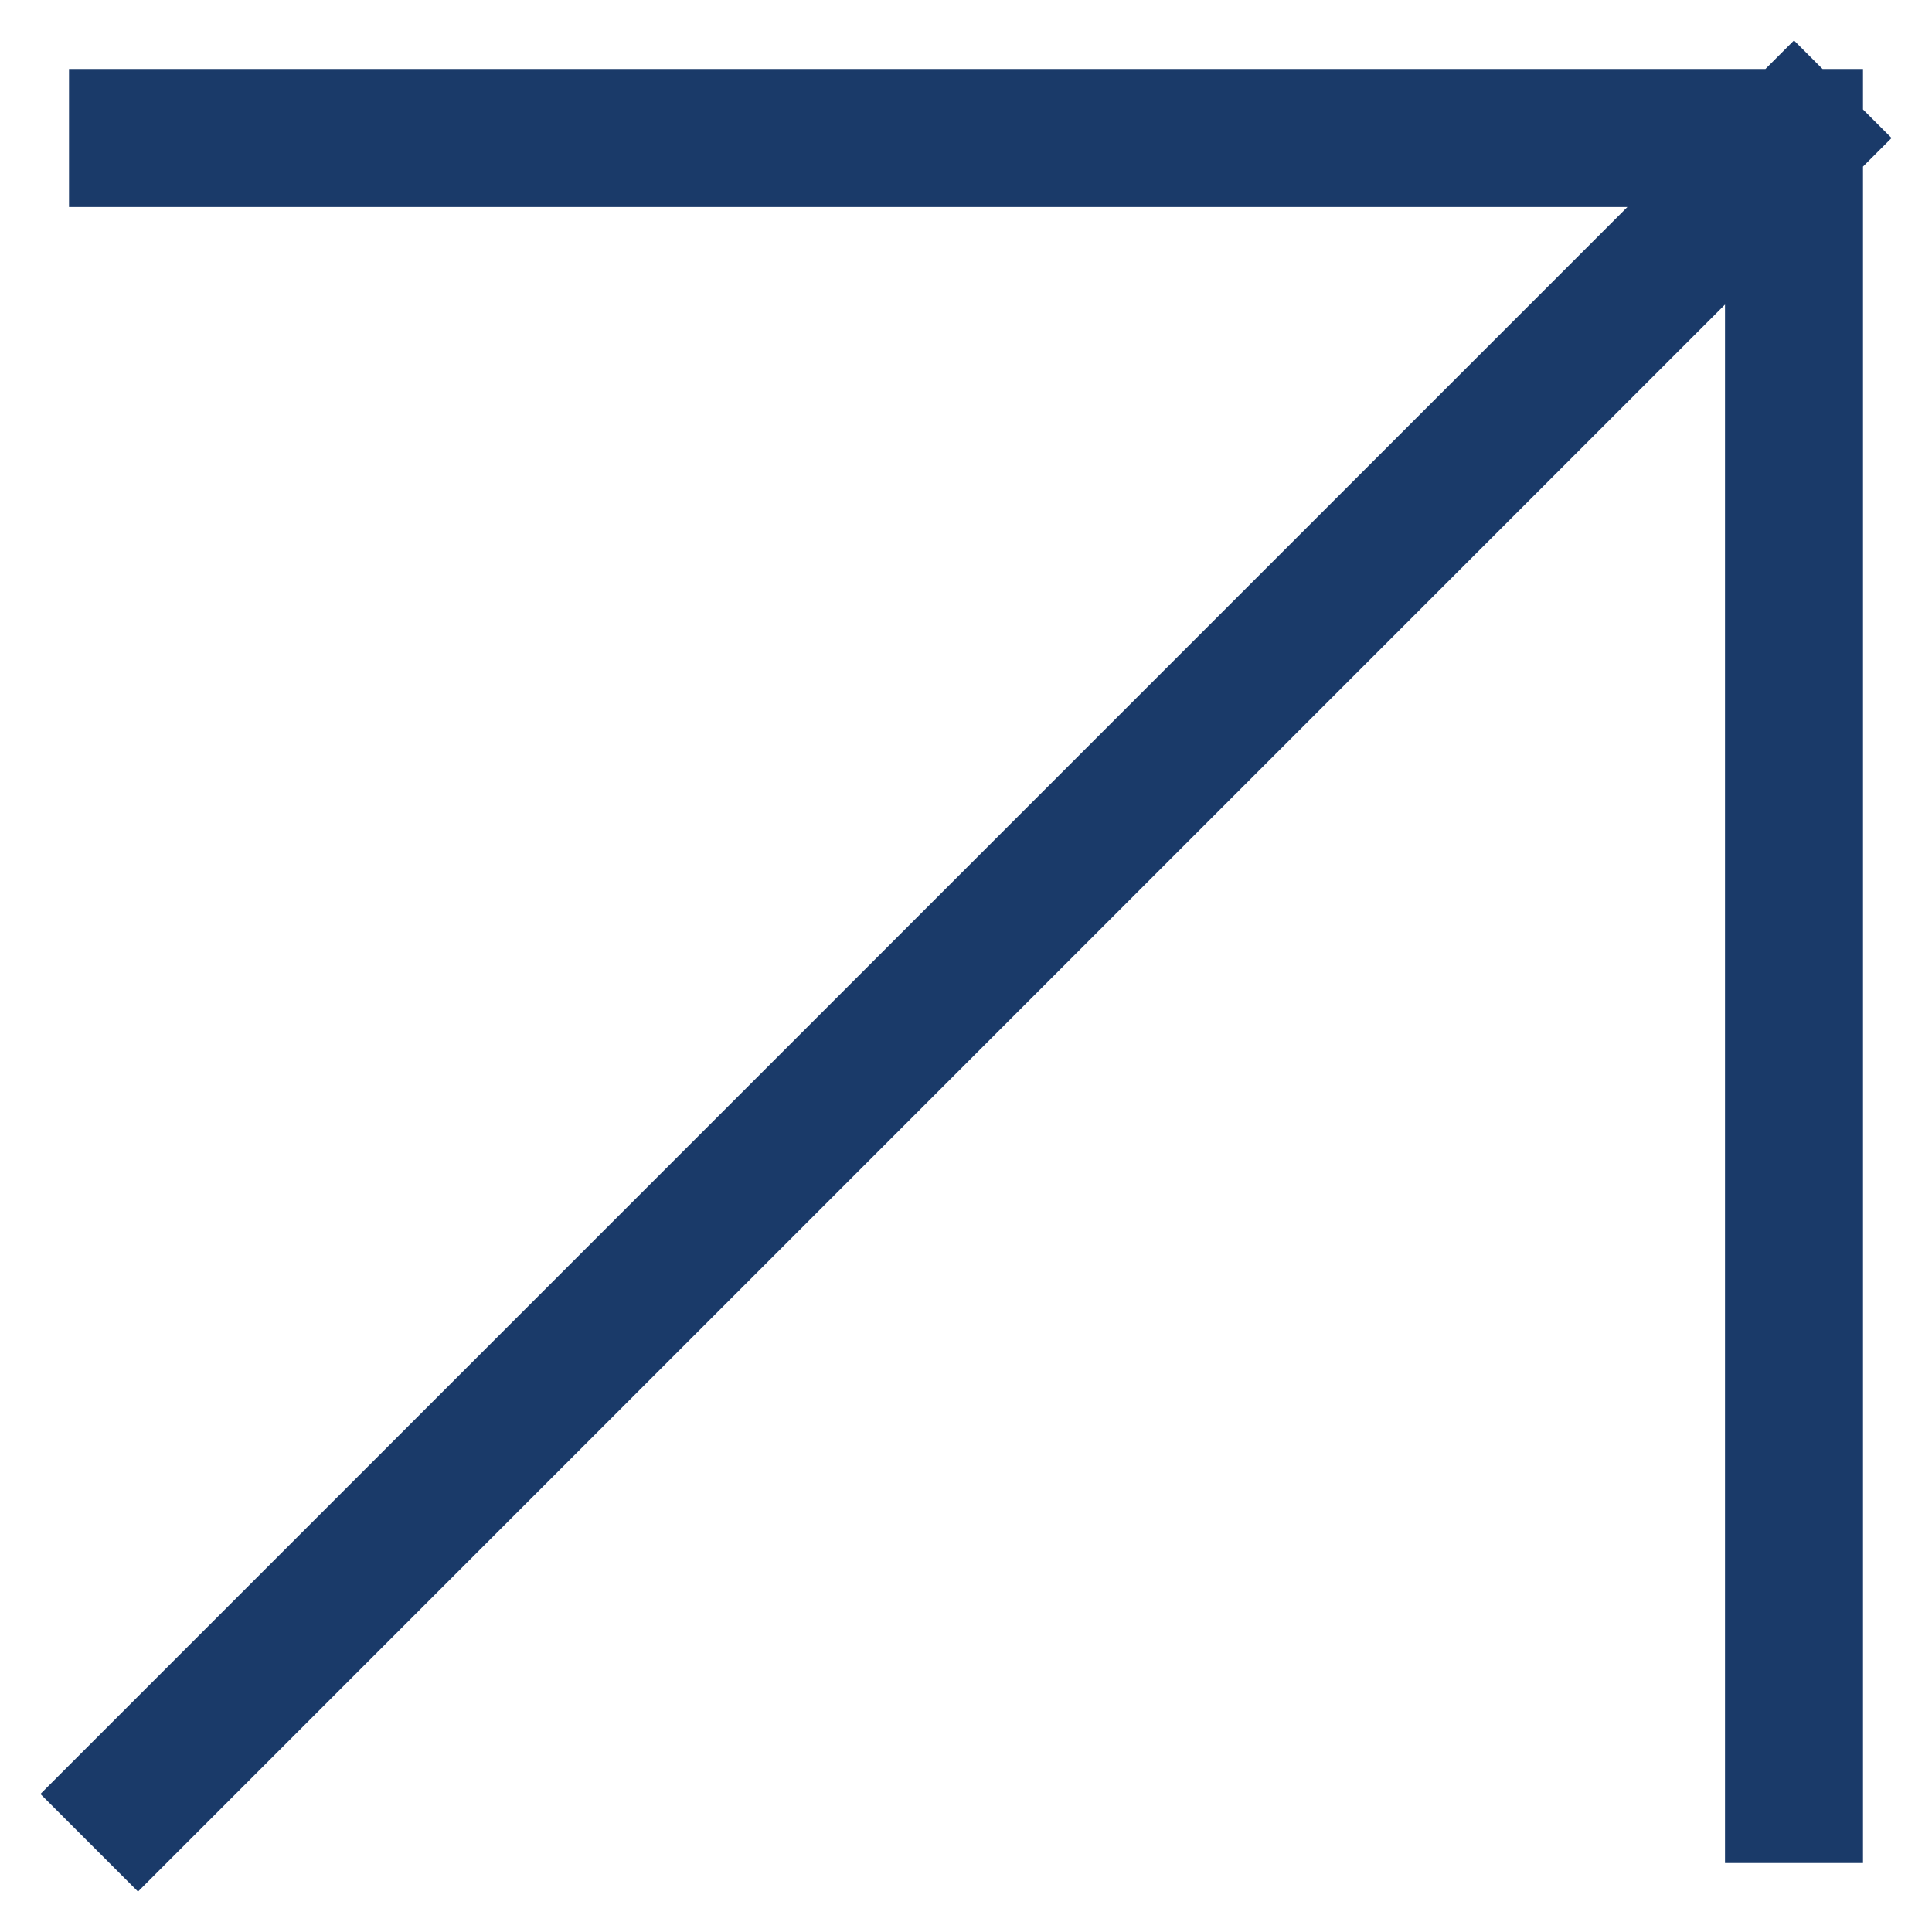
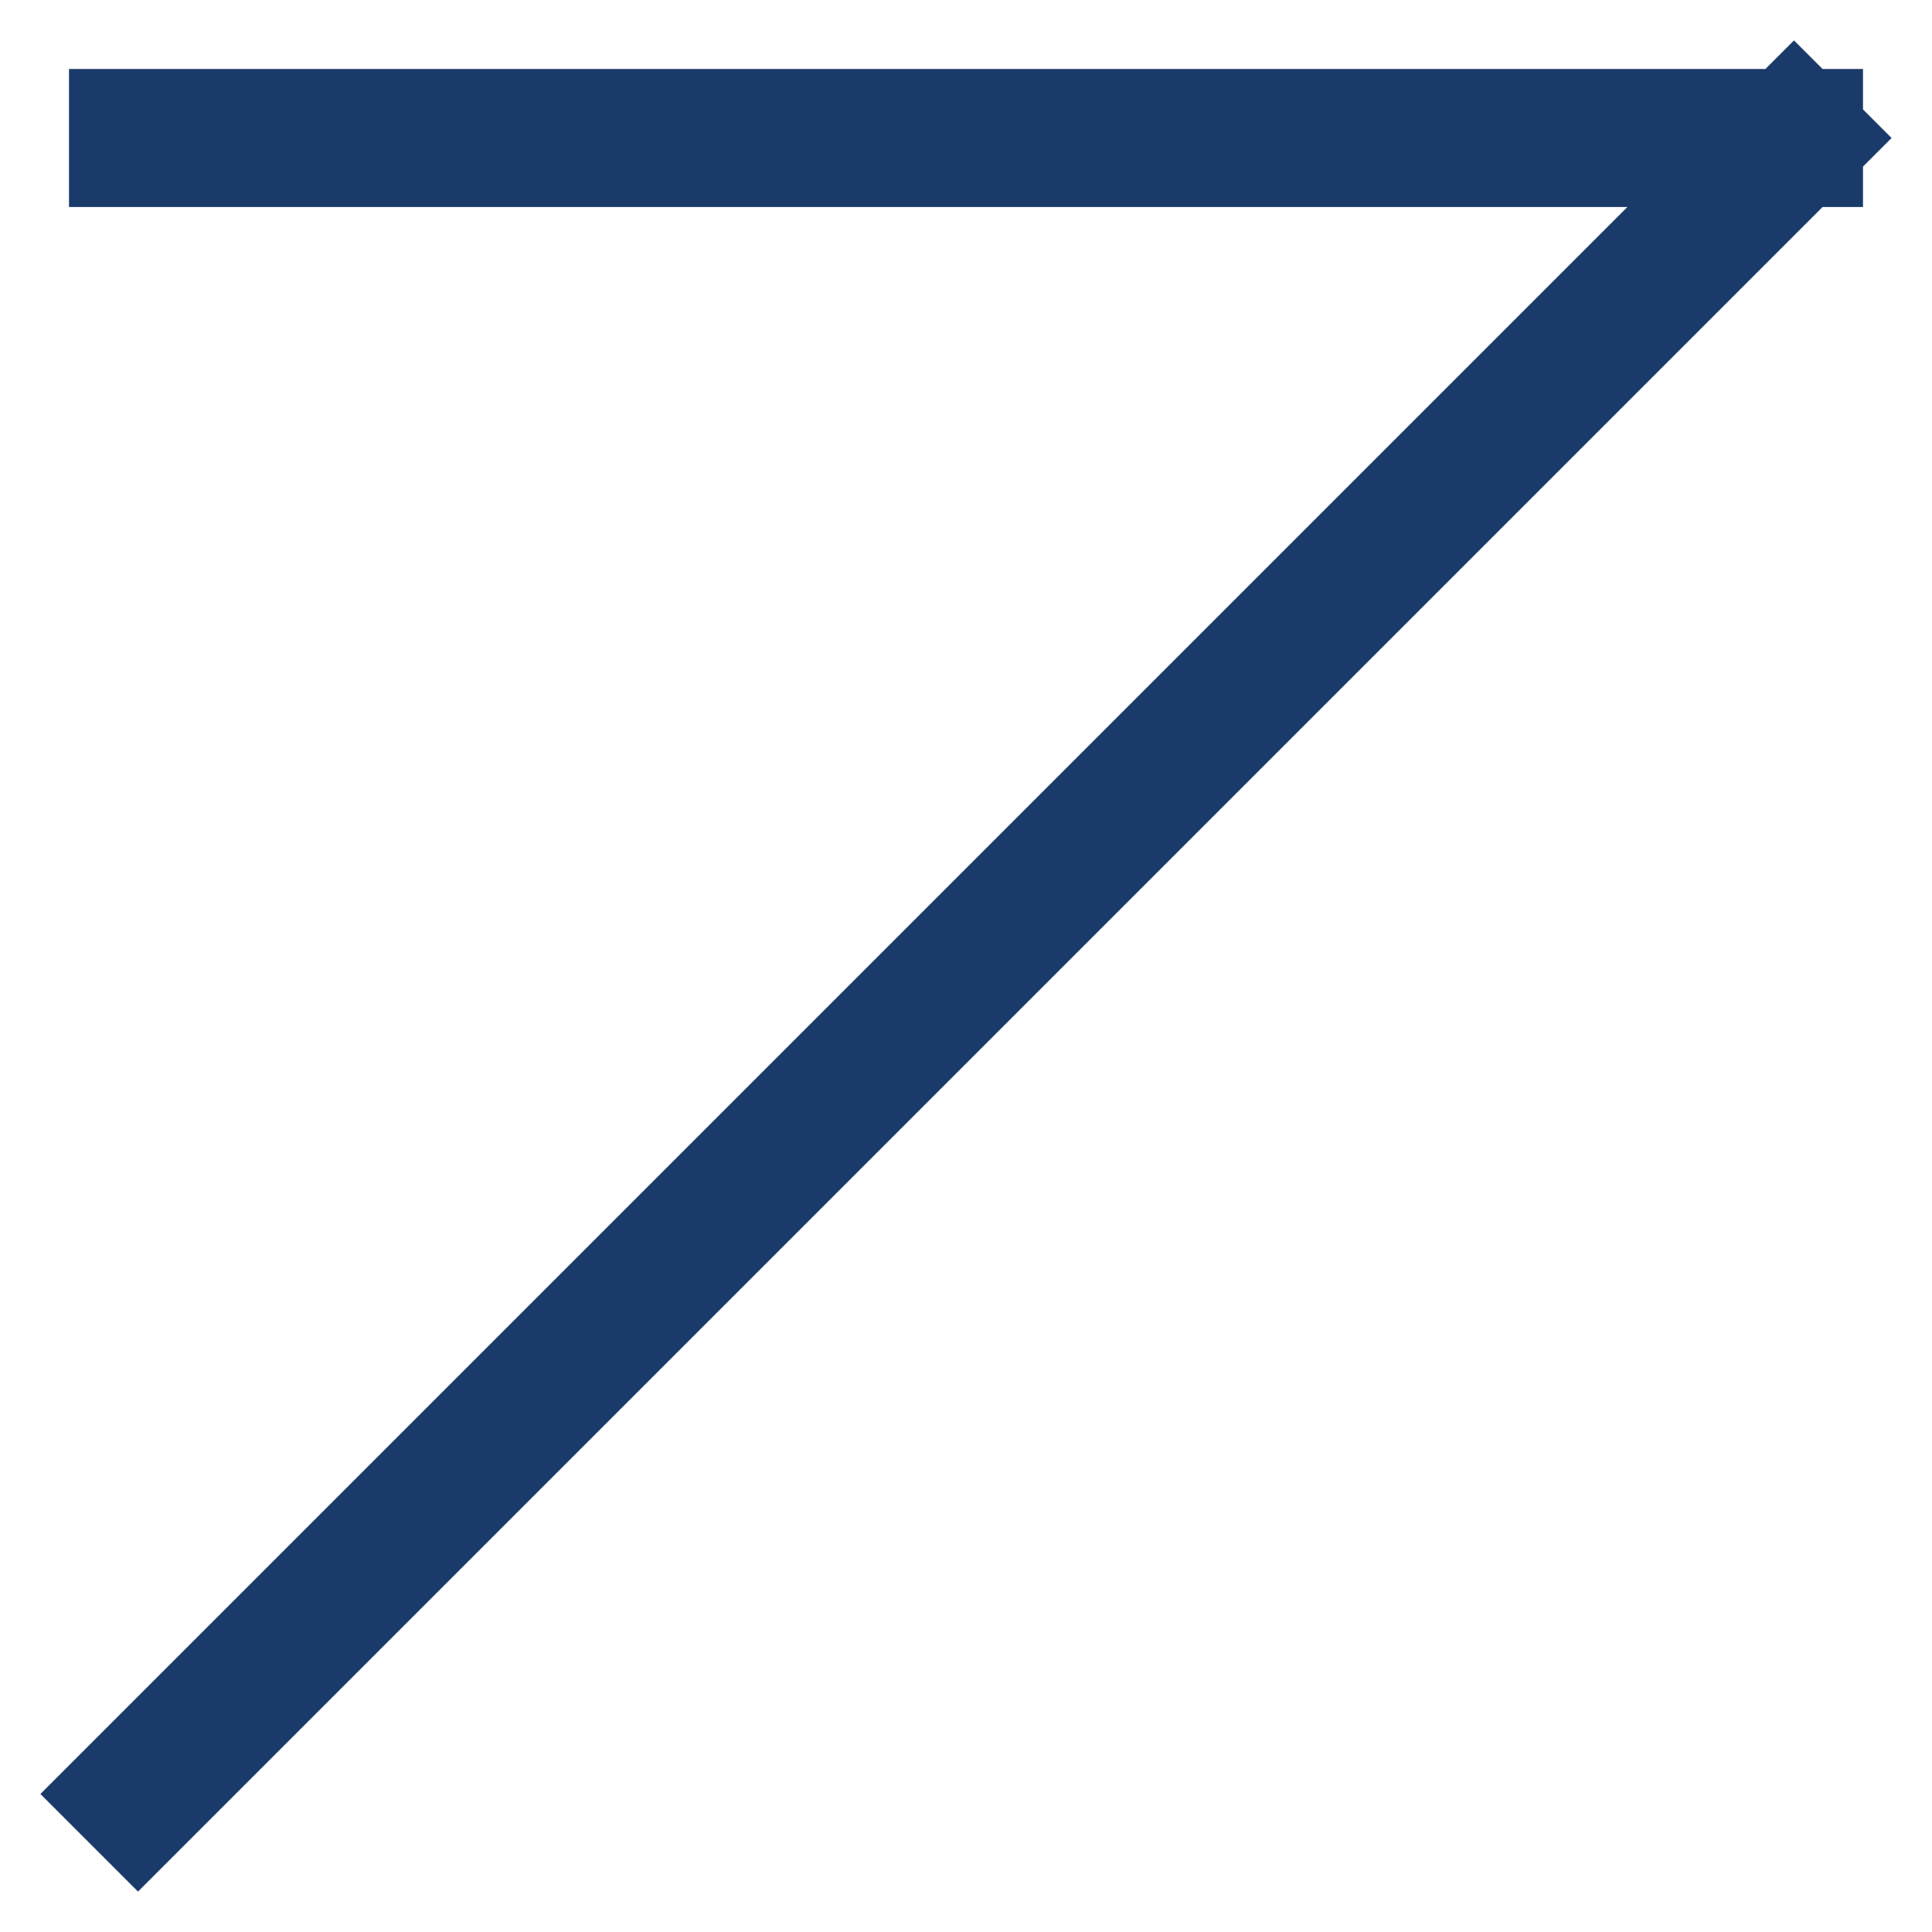
<svg xmlns="http://www.w3.org/2000/svg" width="14" height="14" viewBox="0 0 14 14" fill="none">
-   <path d="M1 13L13 1M13 1L1 1M13 1V13" stroke="#1A3A69" stroke-linecap="square" />
+   <path d="M1 13L13 1M13 1L1 1M13 1" stroke="#1A3A69" stroke-linecap="square" />
</svg>